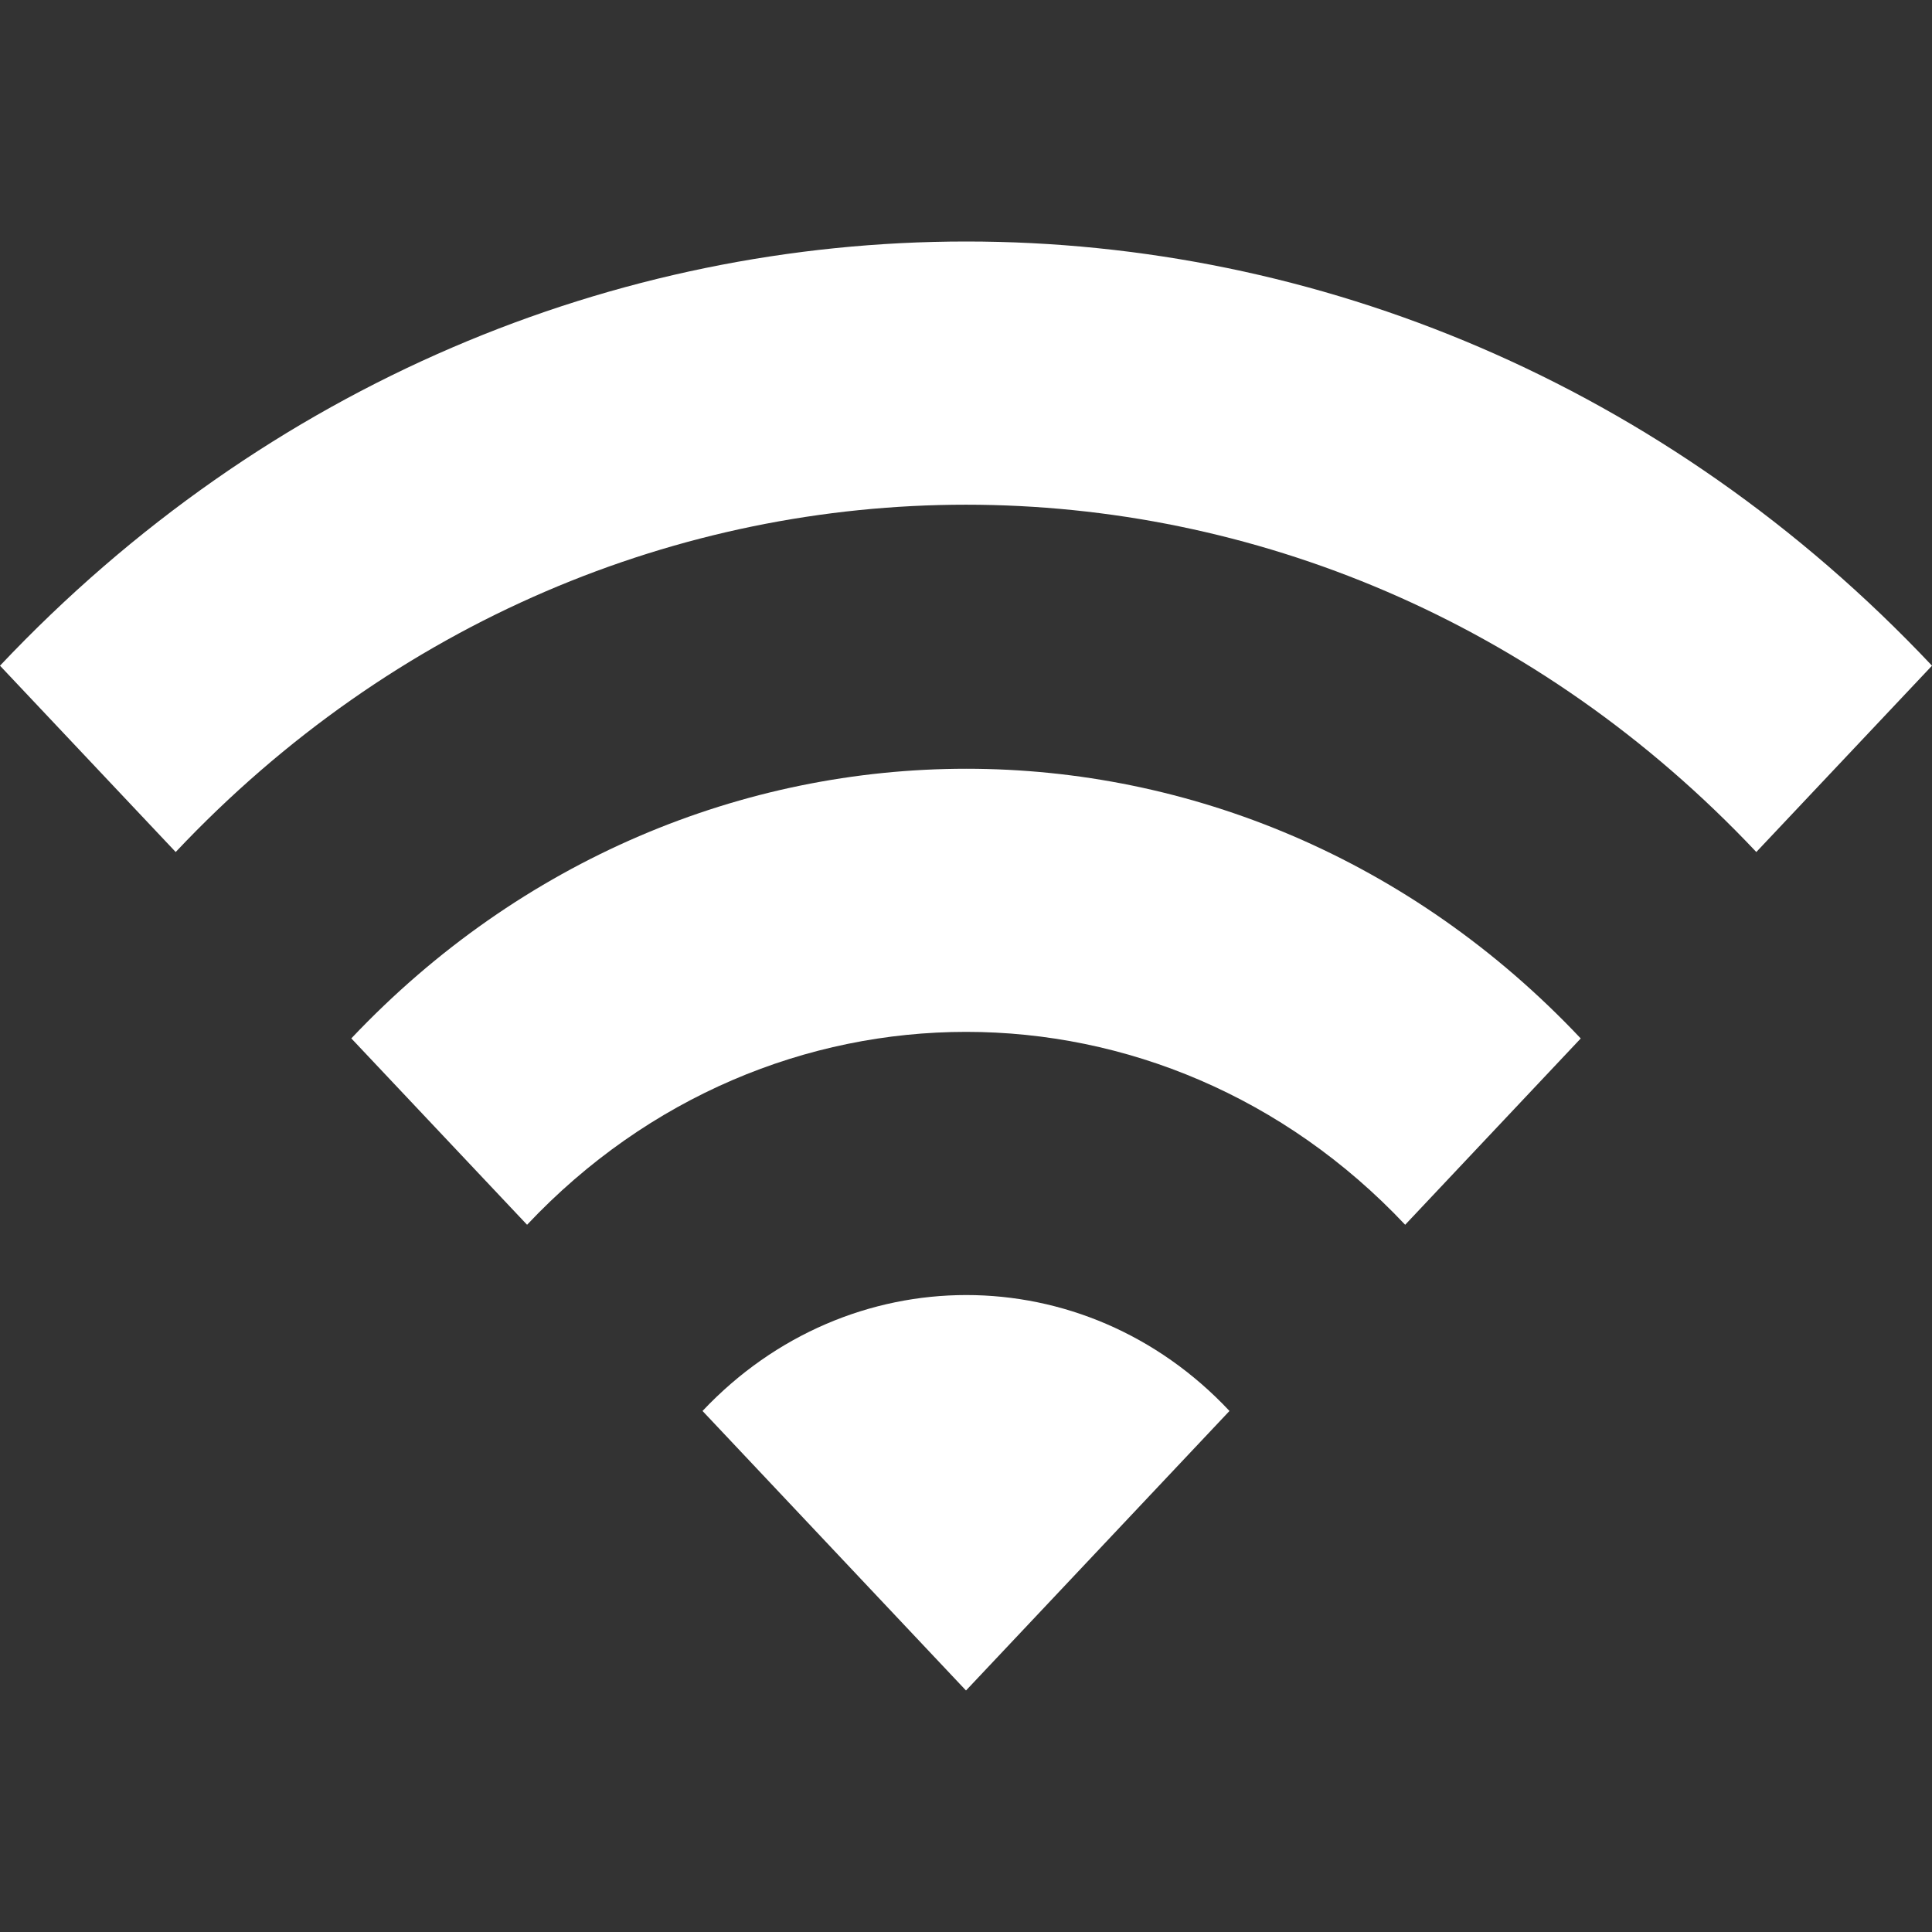
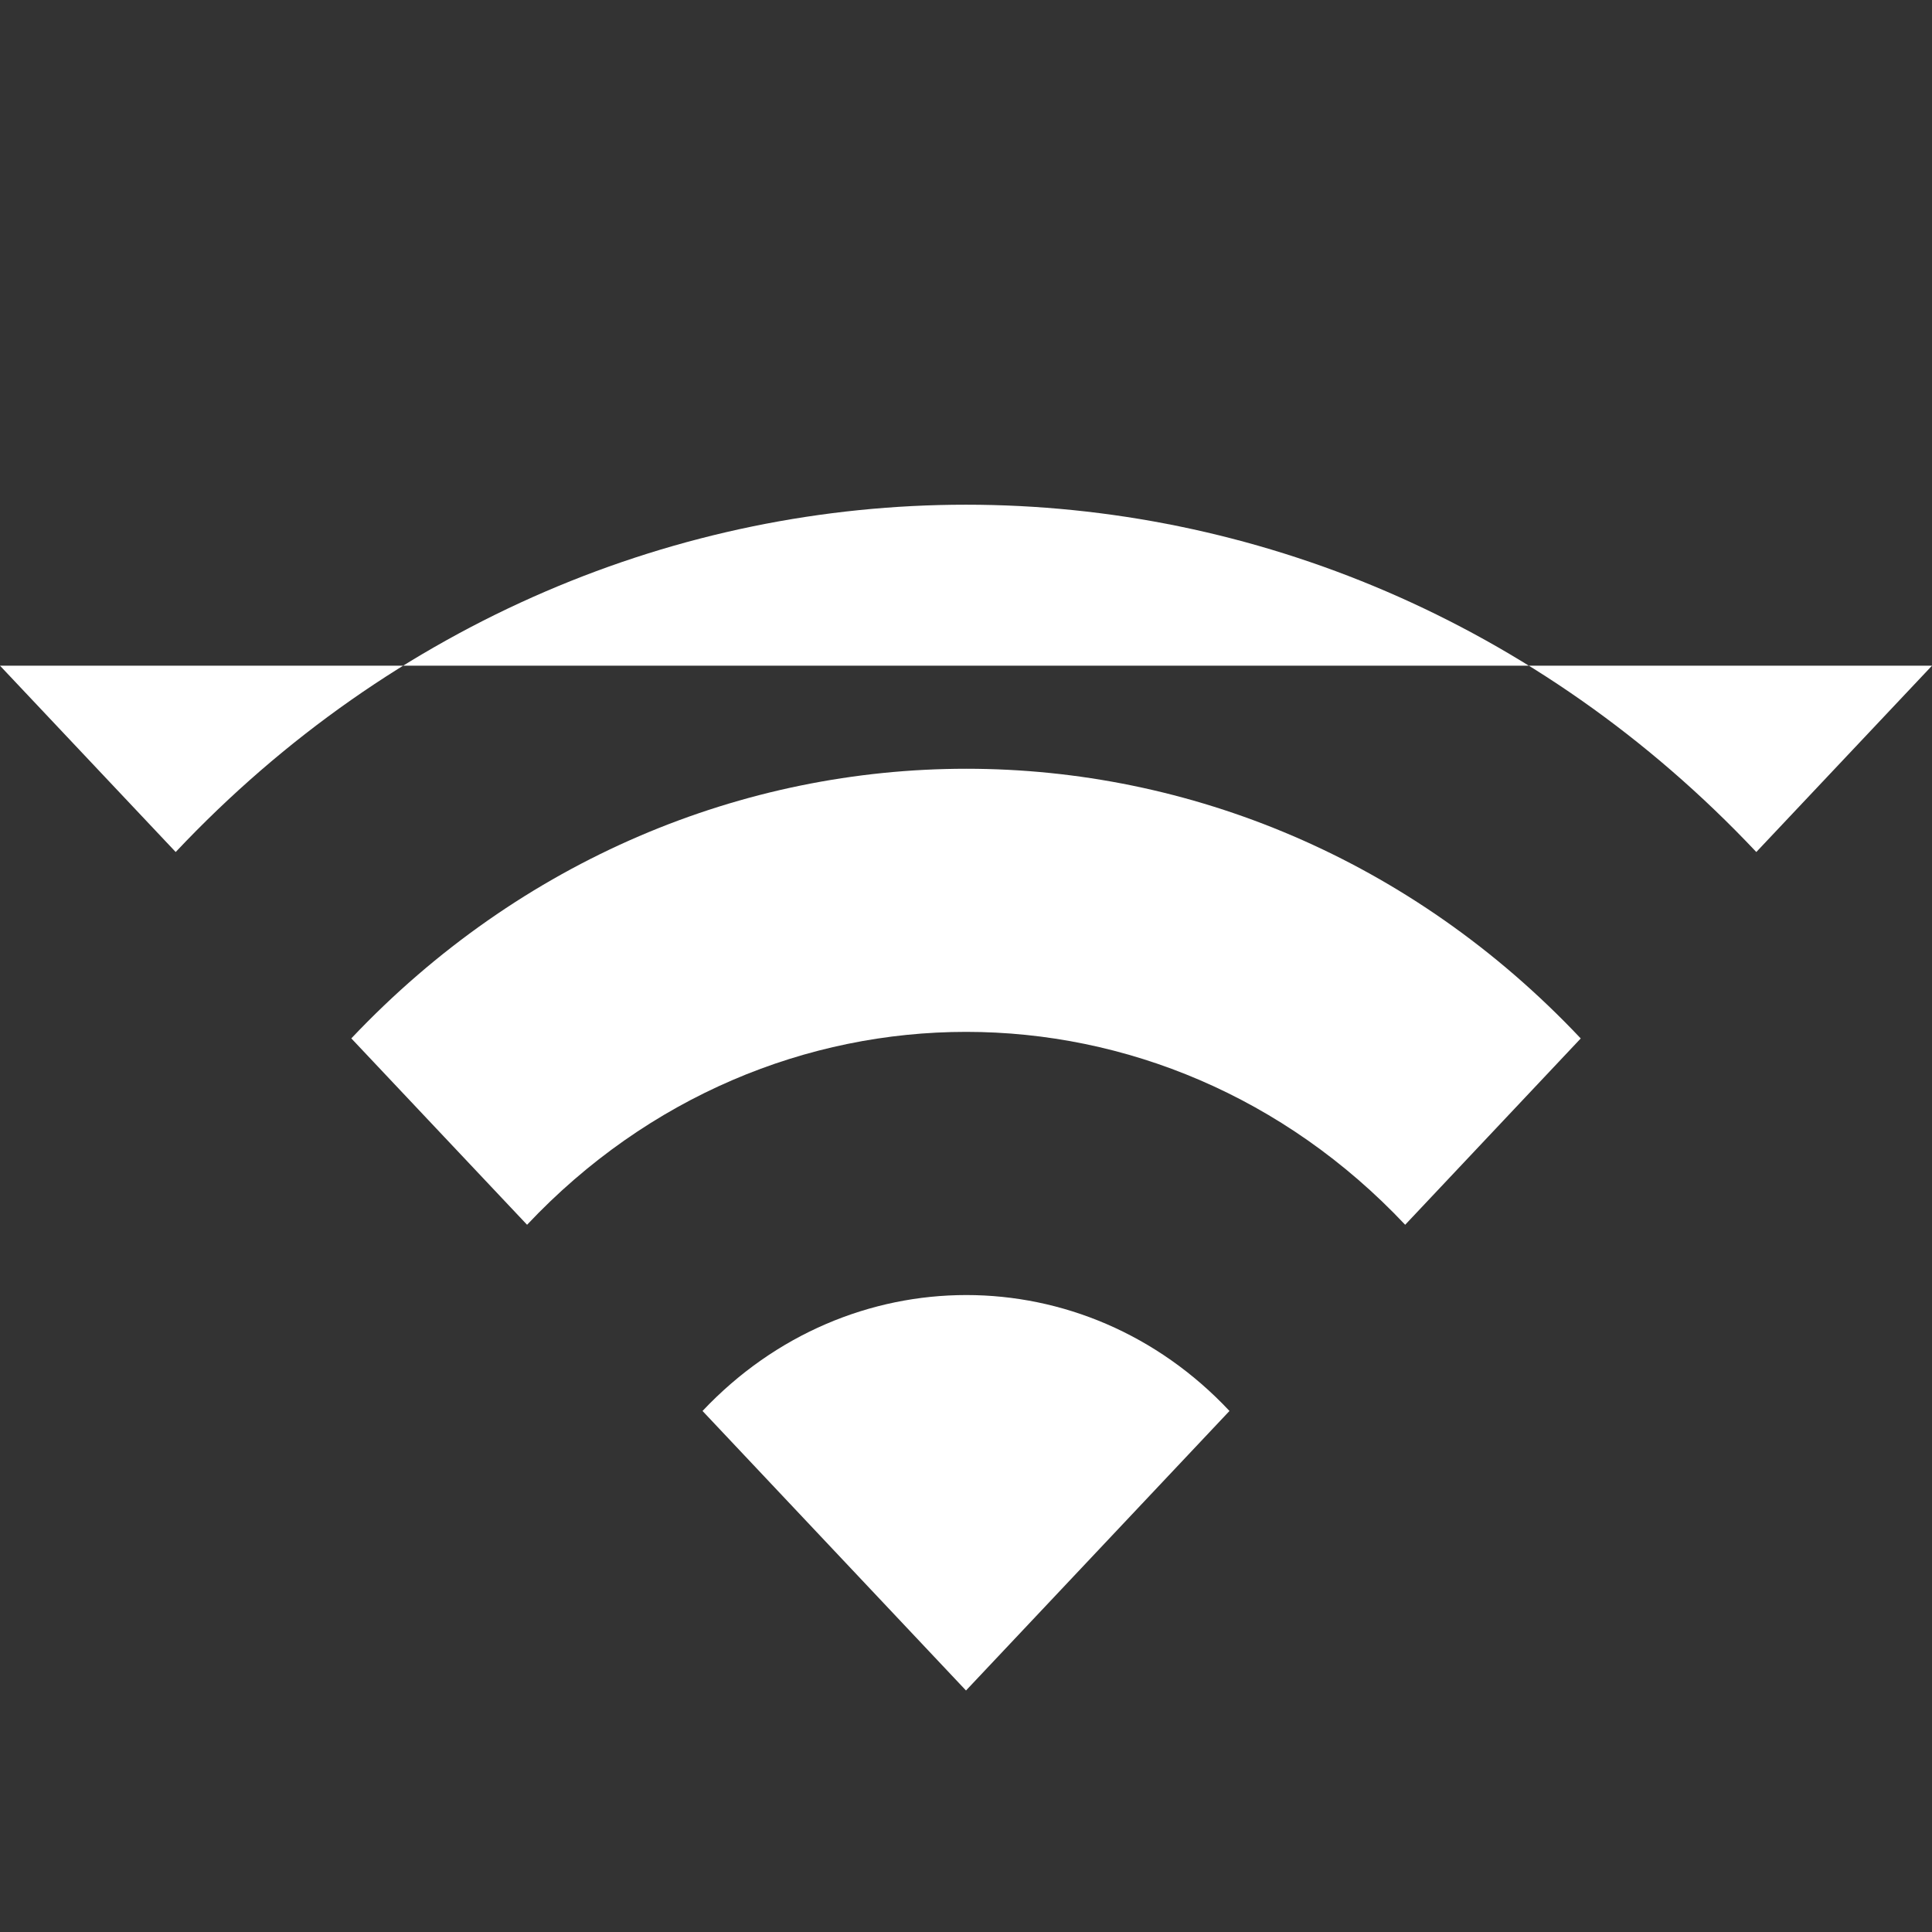
<svg xmlns="http://www.w3.org/2000/svg" t="1723737674679" class="icon" viewBox="0 0 1024 1024" version="1.1" p-id="41159" width="128" height="128">
  <rect x="0" y="0" width="1024" height="1024" fill="#333333" stroke="none" />
-   <path d="M0 352.832l93.12 98.752c231.296-245.44 606.464-245.44 837.76 0L1024 352.832C741.44 53.056 283.008 53.056 0 352.832z m372.352 395.008L512 896l139.648-148.16c-76.8-81.92-202.048-81.92-279.296 0zM186.24 550.4l93.12 98.752c128.448-136.32 336.96-136.32 465.408 0L837.824 550.4c-179.648-190.592-471.488-190.592-651.648 0z" fill="#ffffff" p-id="41160" />
+   <path d="M0 352.832l93.12 98.752c231.296-245.44 606.464-245.44 837.76 0L1024 352.832z m372.352 395.008L512 896l139.648-148.16c-76.8-81.92-202.048-81.92-279.296 0zM186.24 550.4l93.12 98.752c128.448-136.32 336.96-136.32 465.408 0L837.824 550.4c-179.648-190.592-471.488-190.592-651.648 0z" fill="#ffffff" p-id="41160" />
</svg>